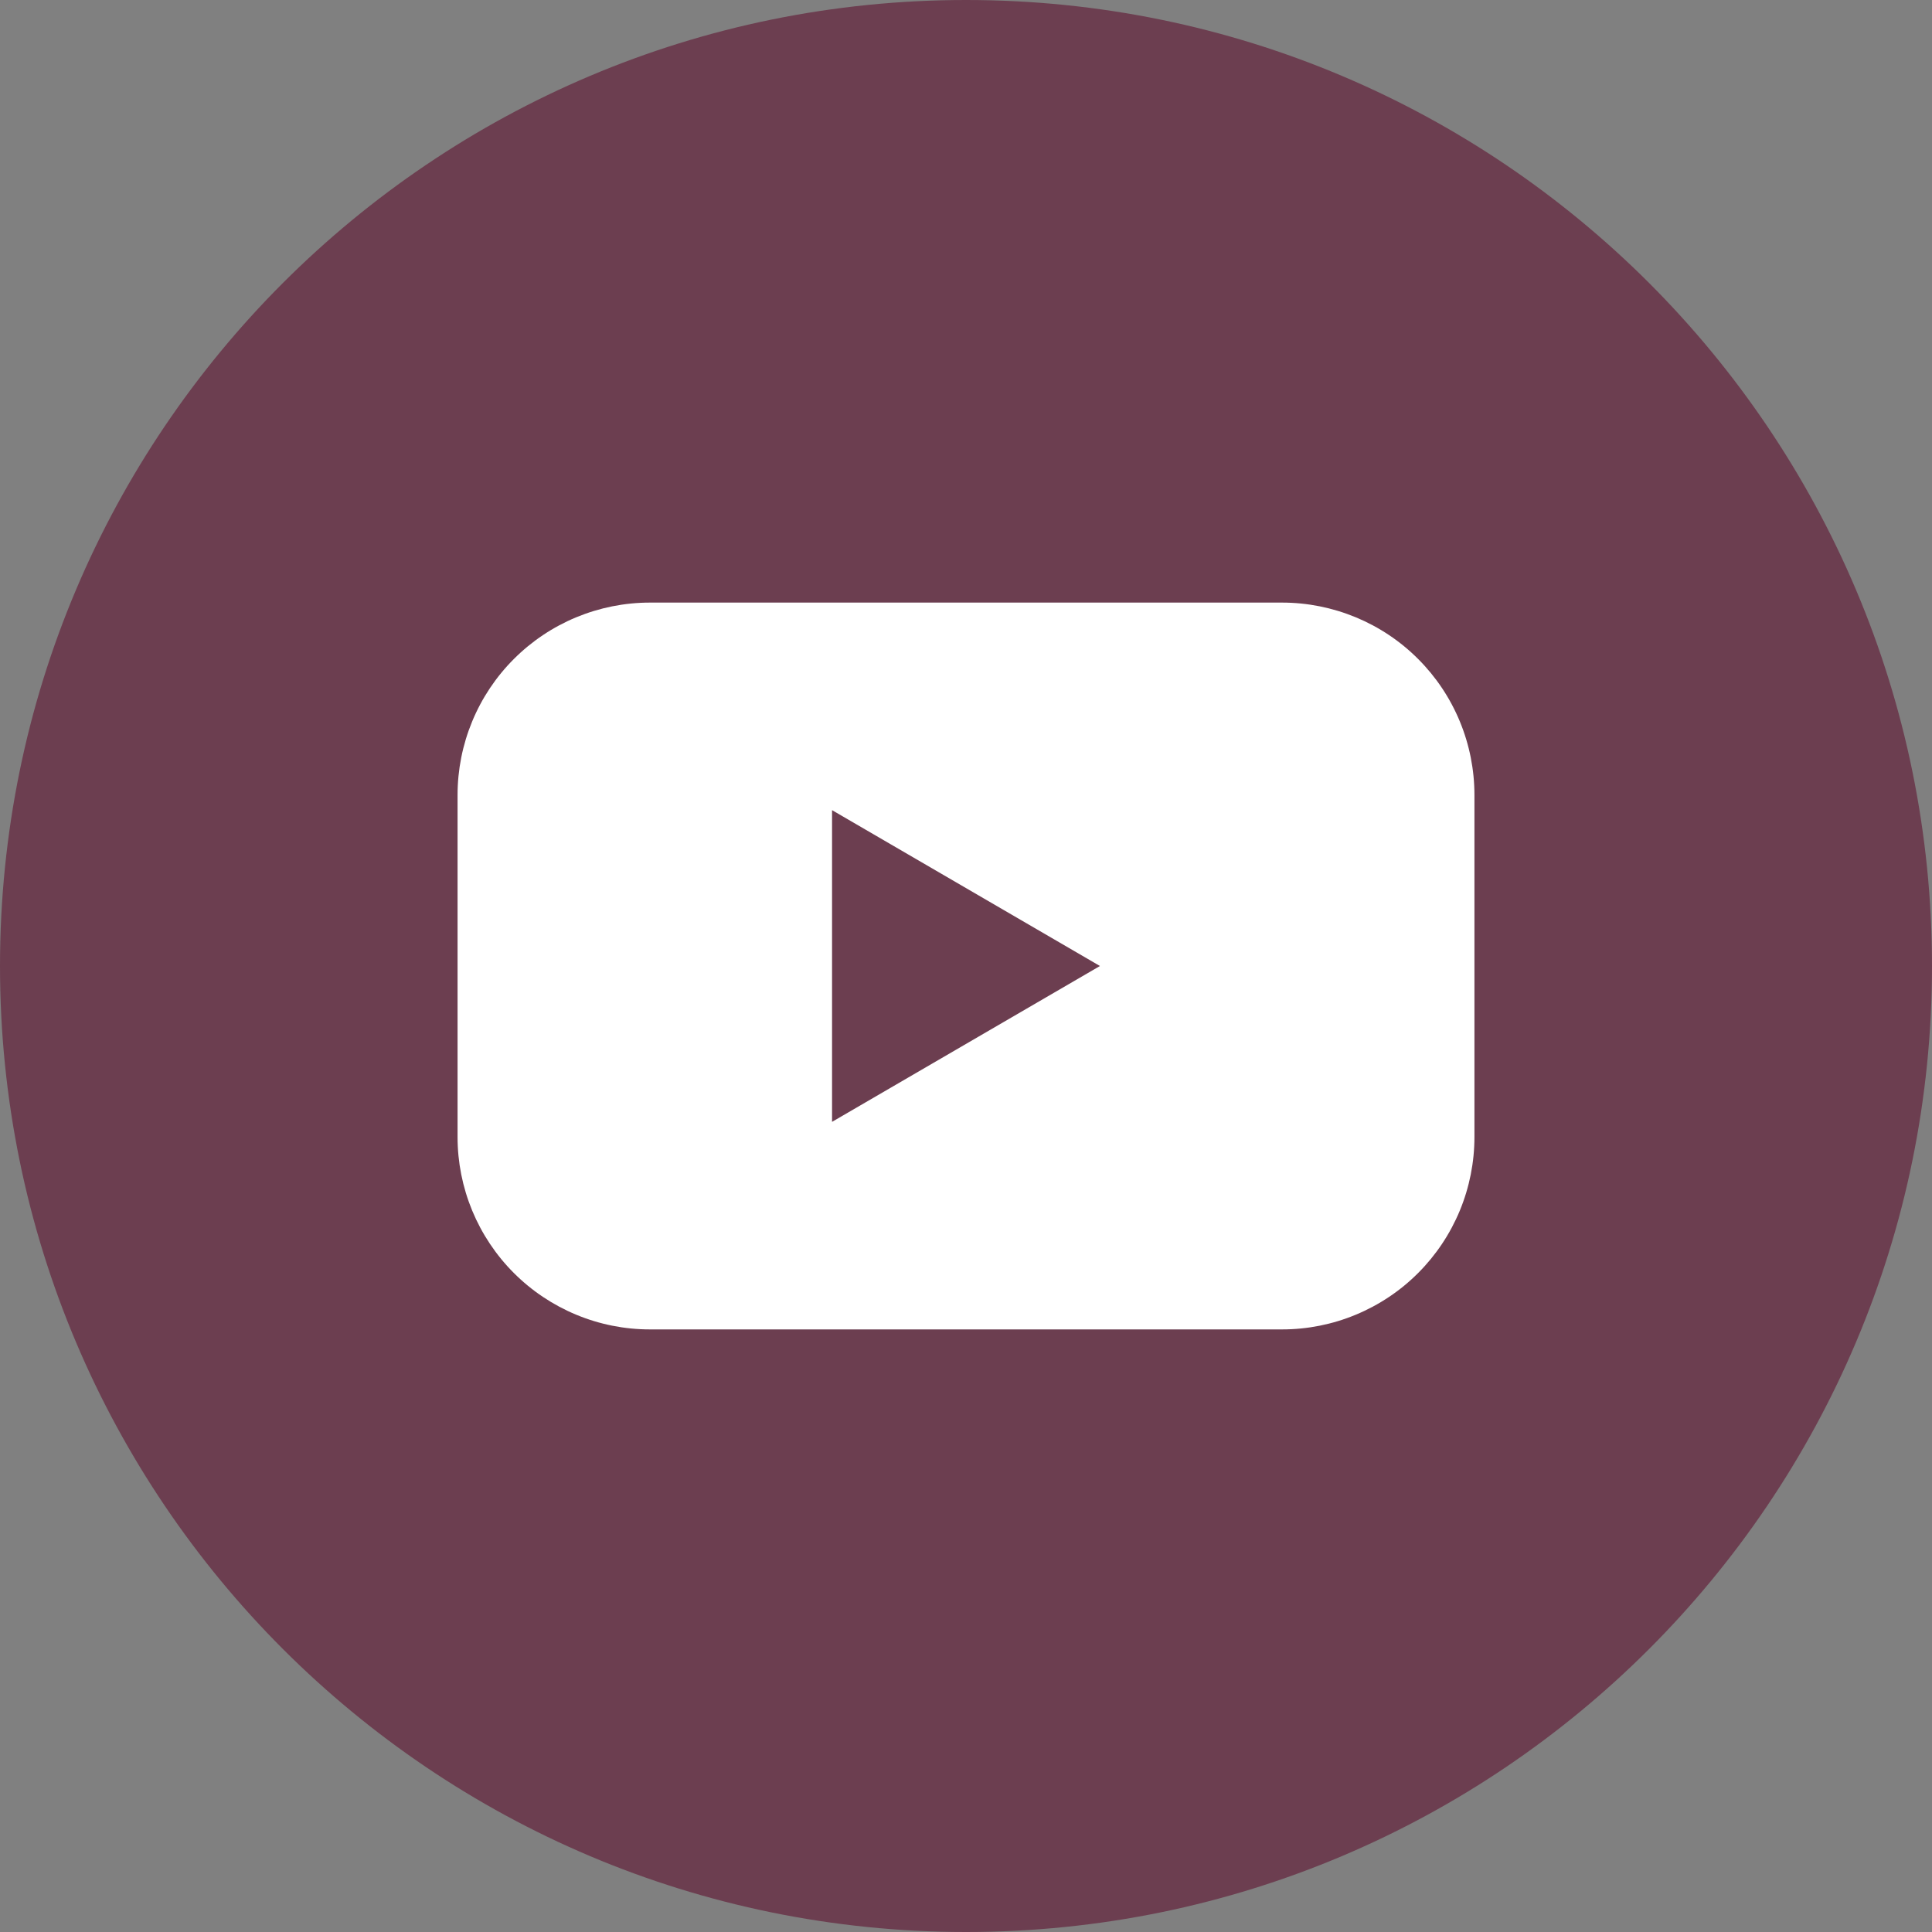
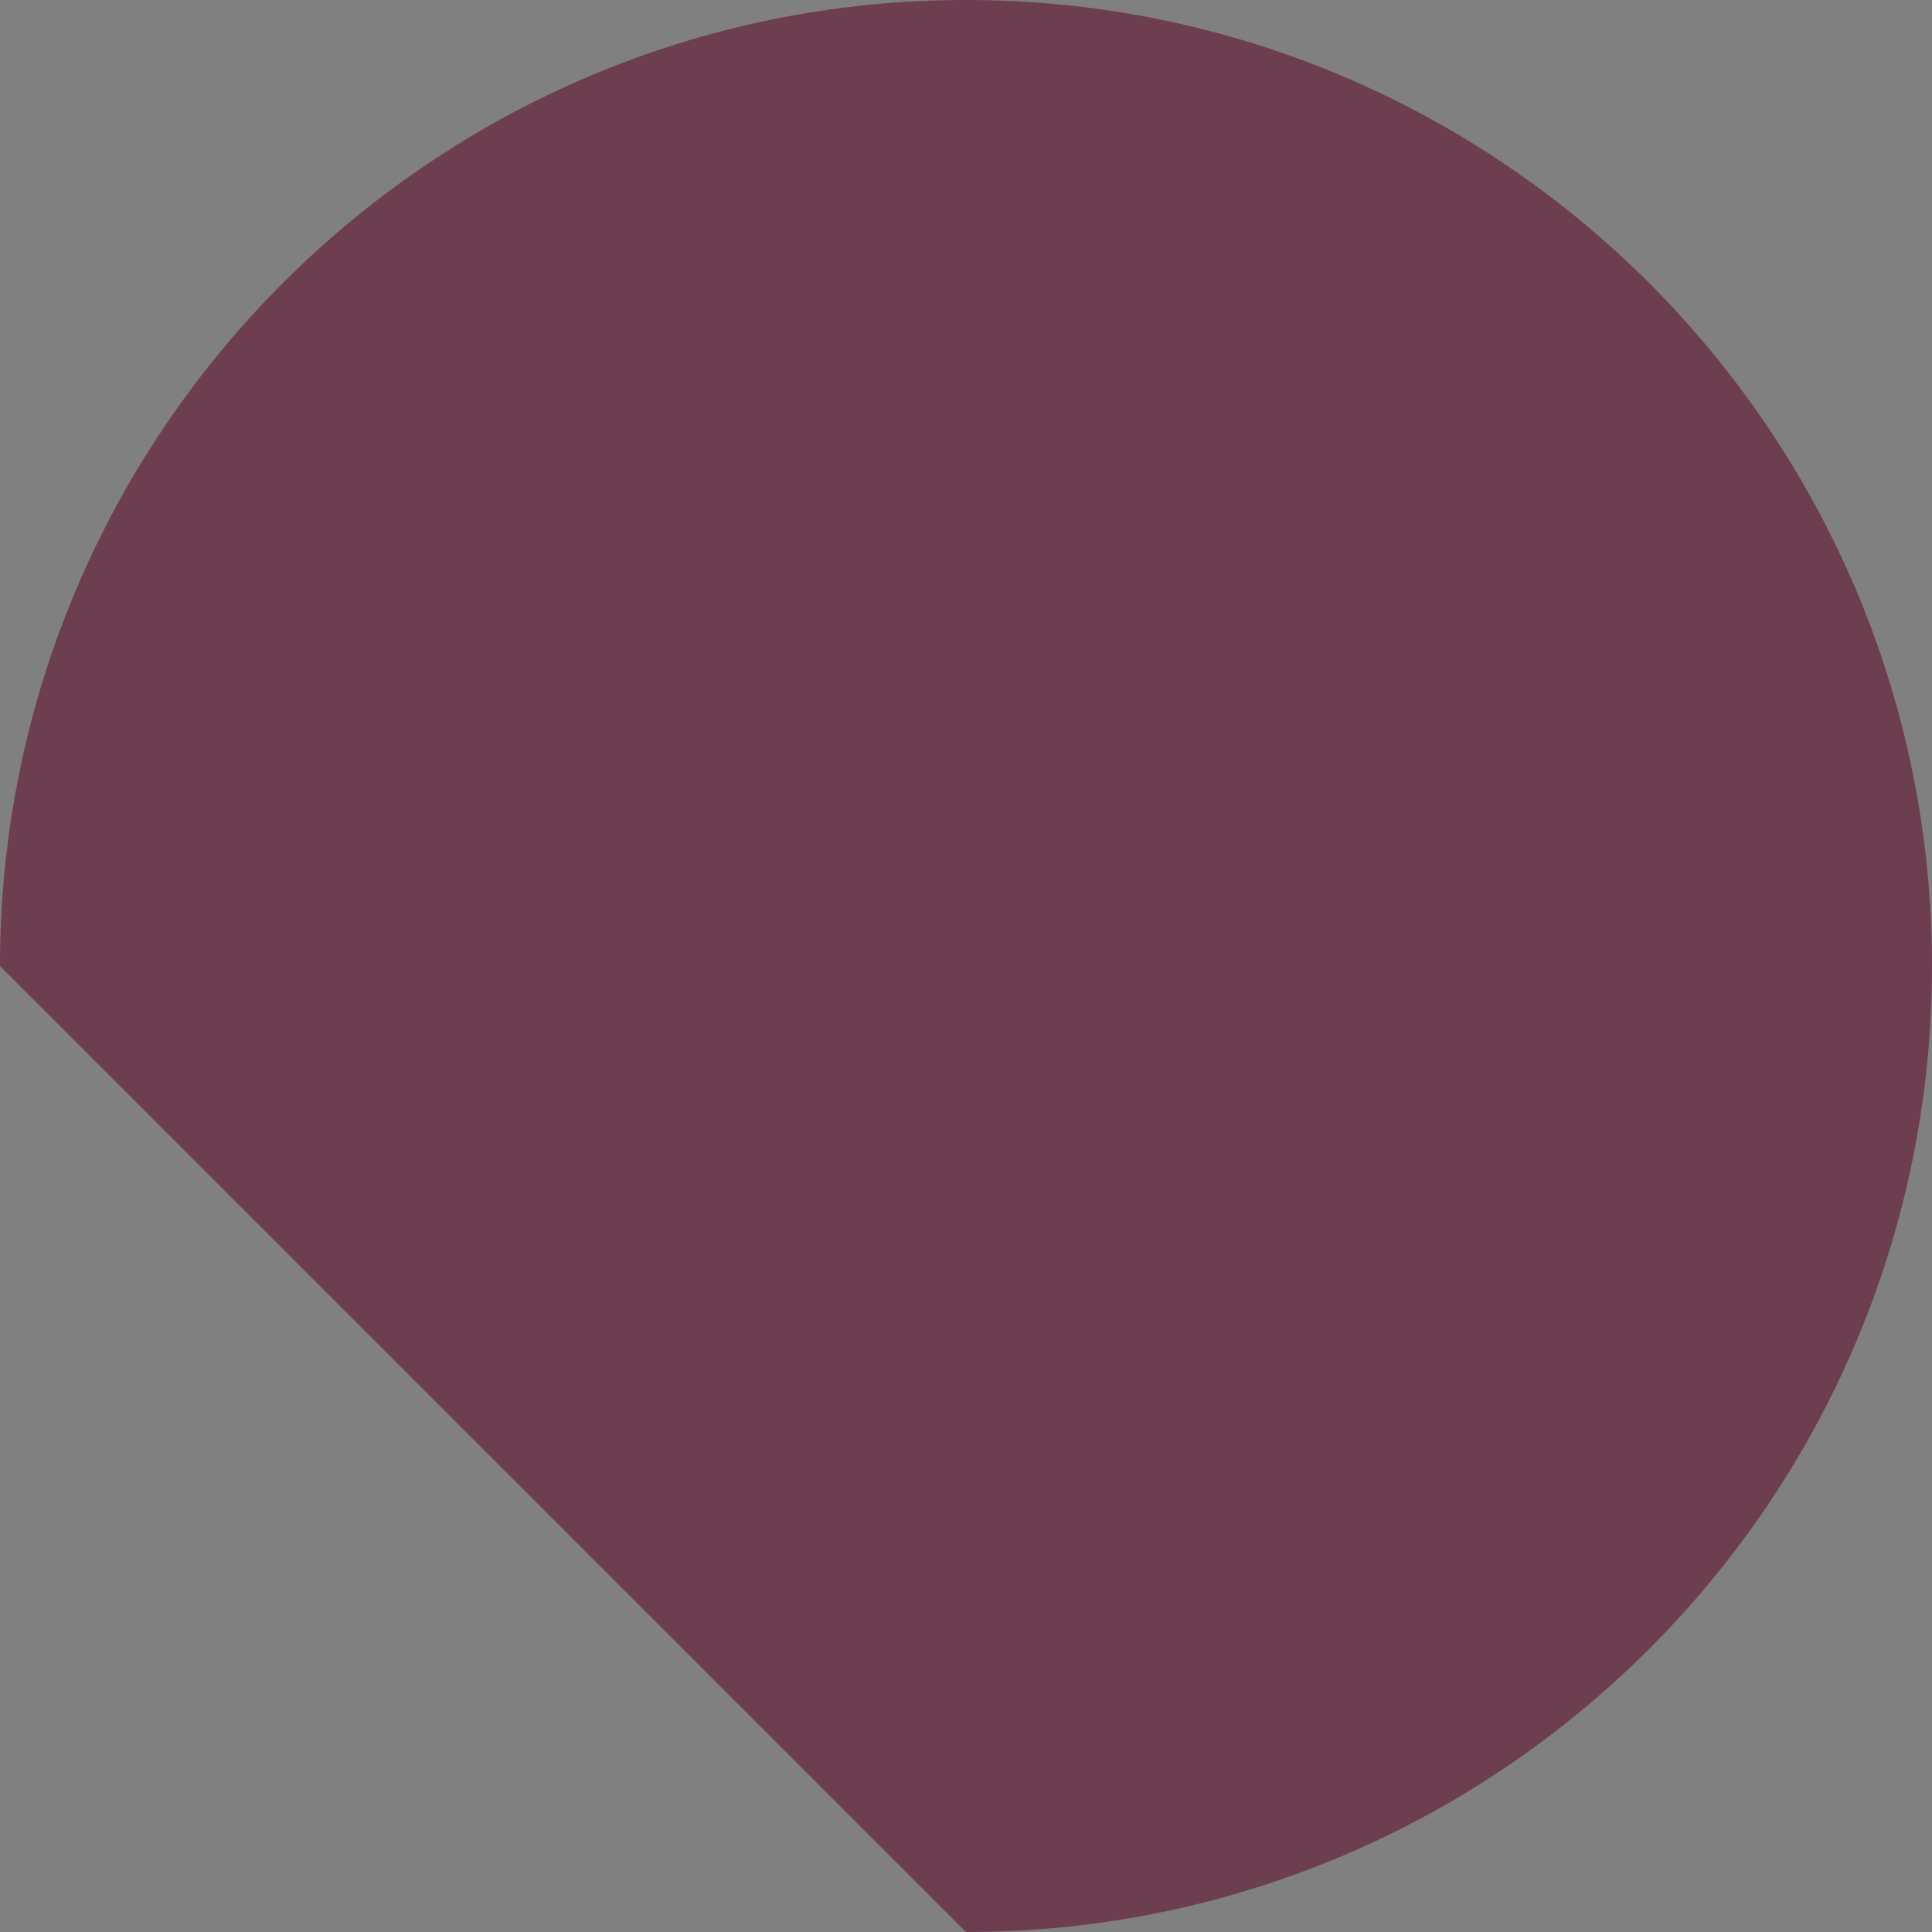
<svg xmlns="http://www.w3.org/2000/svg" width="30" height="30" viewBox="0 0 30 30" fill="none">
  <rect x="0" y="0" width="30" height="30" fill="#808080" stroke="none" />
  <g clip-path="url(#clip0_1744_588)">
-     <path d="M15 30C23.284 30 30 23.284 30 15C30 6.716 23.284 0 15 0C6.716 0 0 6.716 0 15C0 23.284 6.716 30 15 30Z" fill="#6C3E50" />
-     <path d="M19.909 9.357H10.091C9.699 9.357 9.311 9.435 8.948 9.585C8.586 9.735 8.257 9.955 7.979 10.233C7.702 10.51 7.482 10.839 7.332 11.202C7.182 11.565 7.105 11.953 7.105 12.345V17.655C7.105 18.047 7.182 18.435 7.332 18.798C7.482 19.16 7.702 19.49 7.979 19.767C8.257 20.045 8.586 20.265 8.948 20.415C9.311 20.566 9.699 20.643 10.091 20.643H19.909C20.301 20.643 20.689 20.566 21.052 20.415C21.414 20.265 21.744 20.045 22.021 19.767C22.298 19.49 22.518 19.16 22.668 18.798C22.818 18.435 22.895 18.047 22.895 17.655V12.345C22.895 11.953 22.818 11.565 22.668 11.202C22.518 10.839 22.298 10.51 22.021 10.233C21.744 9.955 21.414 9.735 21.052 9.585C20.689 9.435 20.301 9.357 19.909 9.357ZM12.92 17.42V12.58L17.08 15L12.92 17.42Z" fill="white" />
+     <path d="M15 30C23.284 30 30 23.284 30 15C30 6.716 23.284 0 15 0C6.716 0 0 6.716 0 15Z" fill="#6C3E50" />
  </g>
  <defs>
    <clipPath id="clip0_1744_588">
      <rect width="30" height="30" fill="white" />
    </clipPath>
  </defs>
</svg>